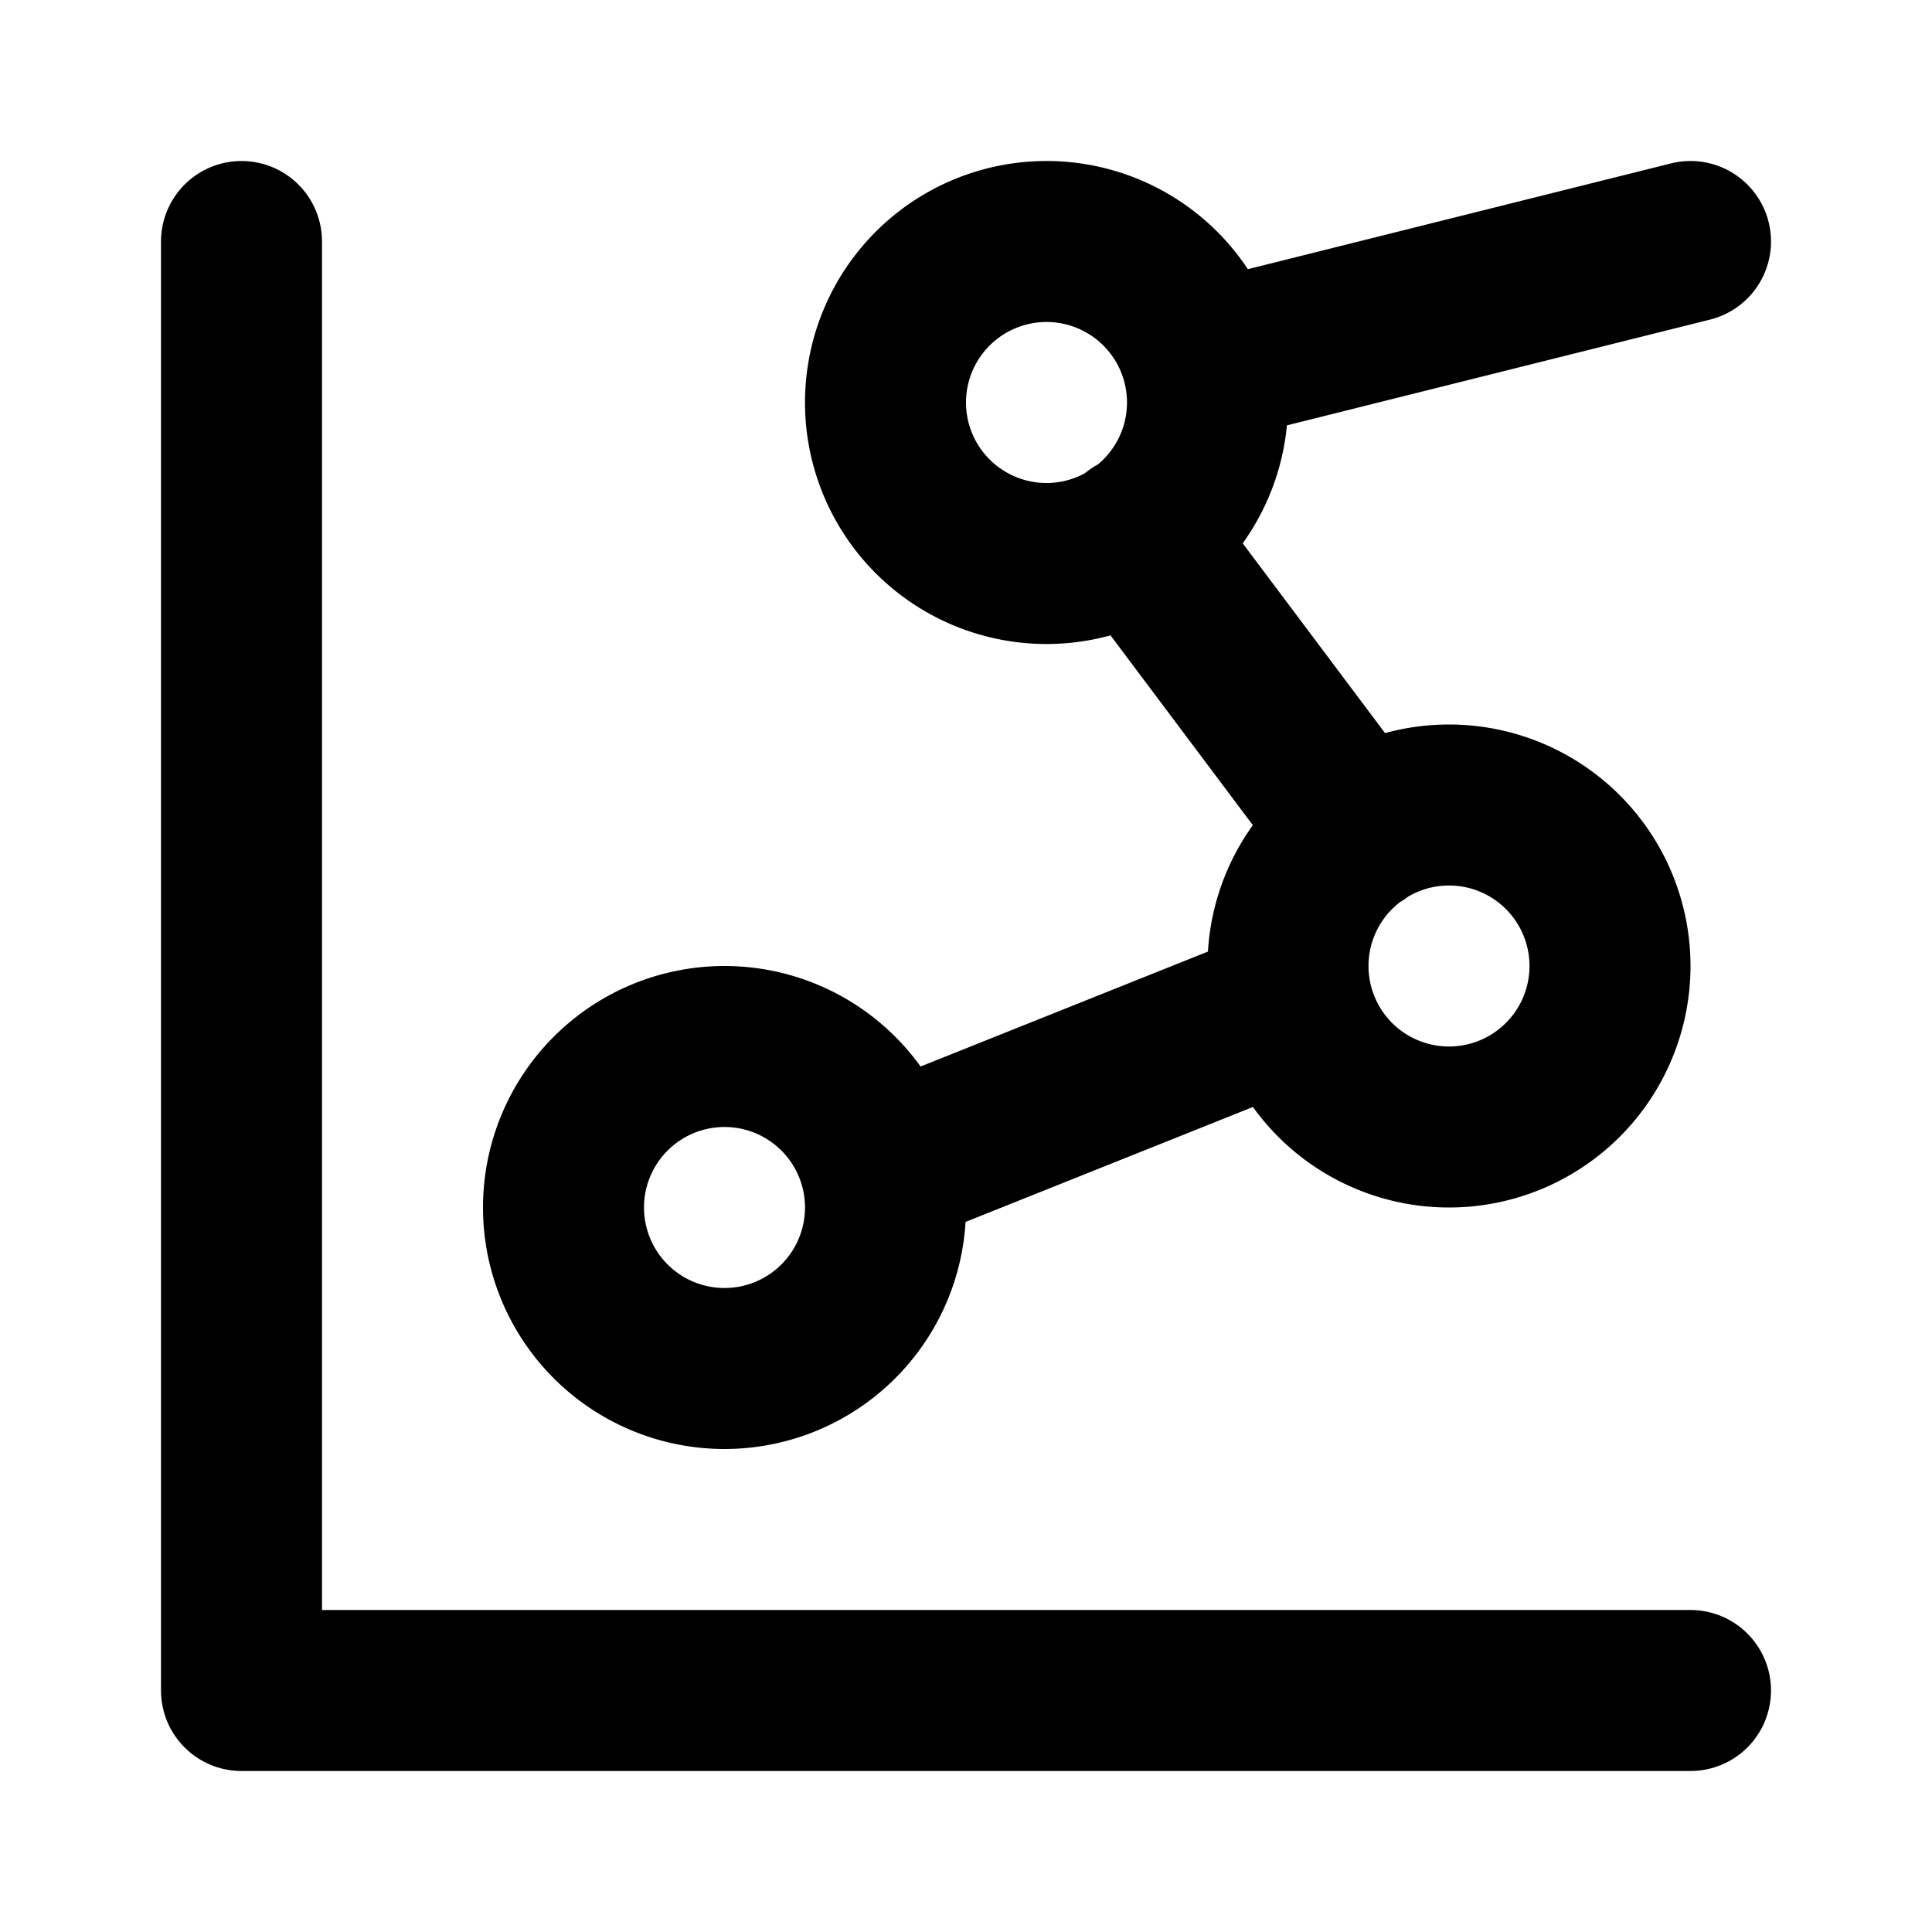
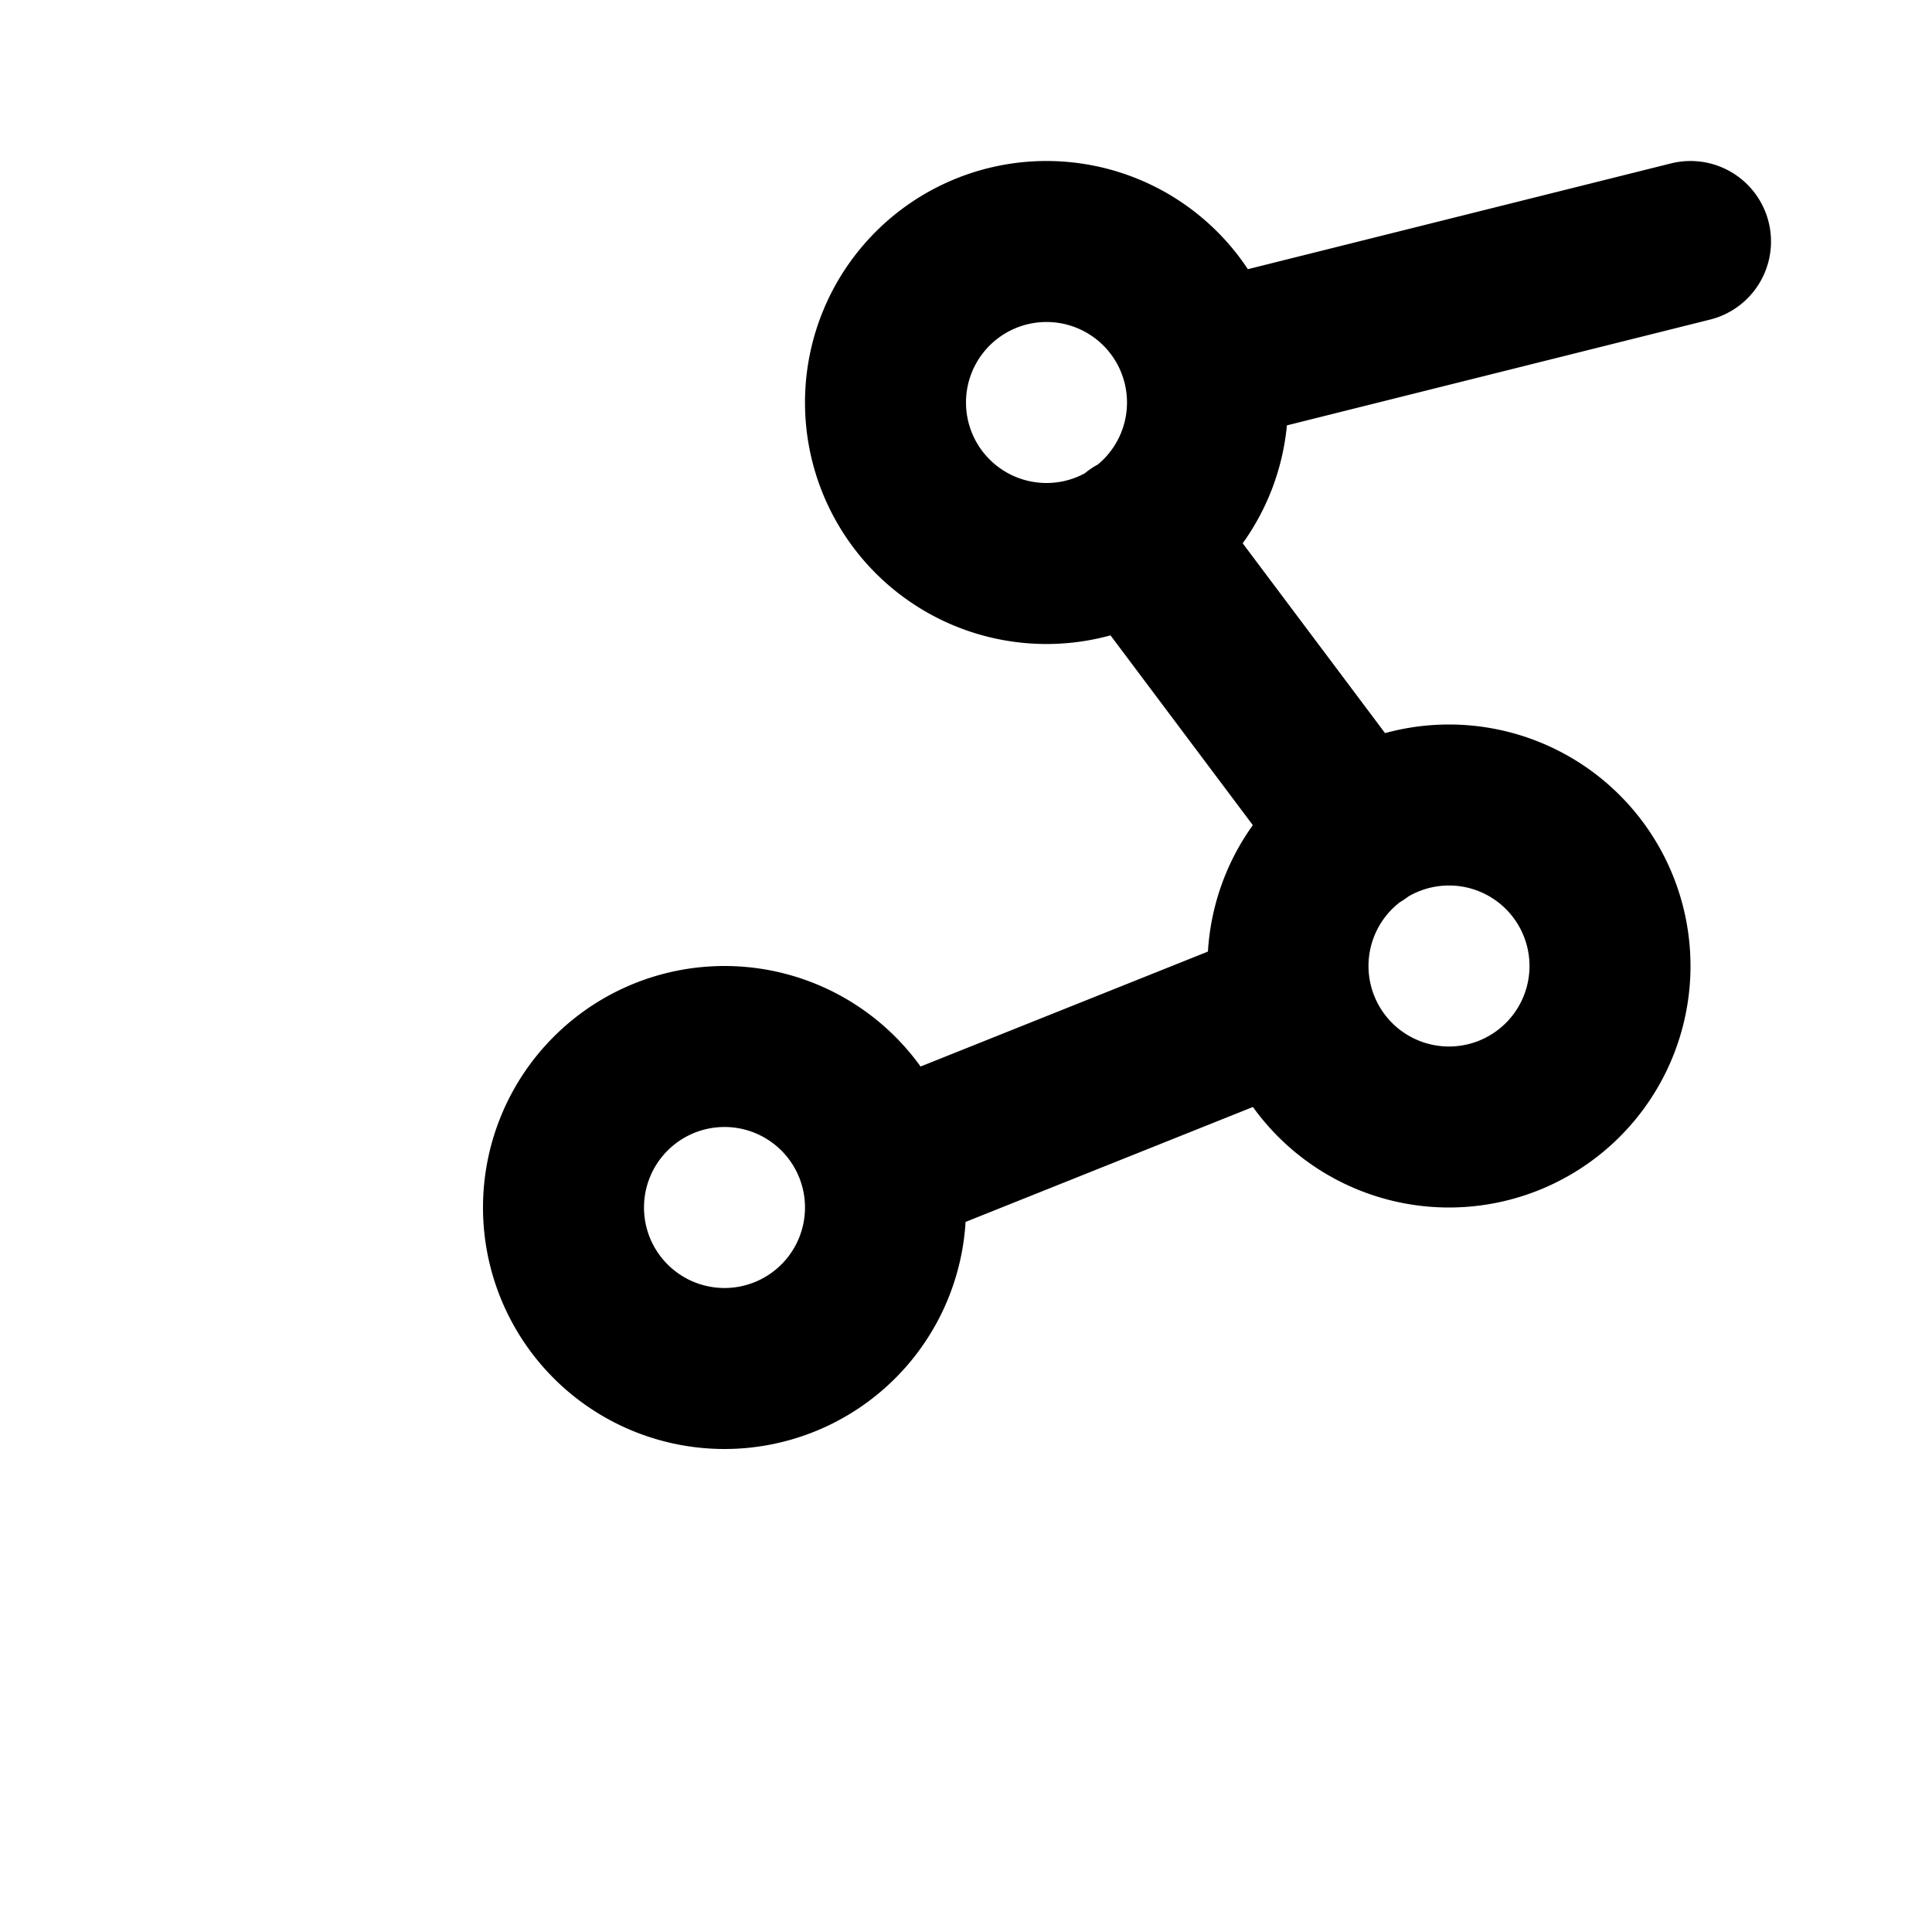
<svg xmlns="http://www.w3.org/2000/svg" width="800" height="800" viewBox="0 0 24 24">
  <g fill="none" stroke="currentColor" stroke-linecap="round" stroke-linejoin="round" stroke-width="2">
-     <path d="M3 3v18h18" />
    <path d="M7 15a2 2 0 1 0 4 0a2 2 0 1 0-4 0m4-10a2 2 0 1 0 4 0a2 2 0 1 0-4 0m5 7a2 2 0 1 0 4 0a2 2 0 1 0-4 0m5-9l-6 1.5m-.887 2.15l2.771 3.695M16 12.5l-5 2" />
  </g>
</svg>